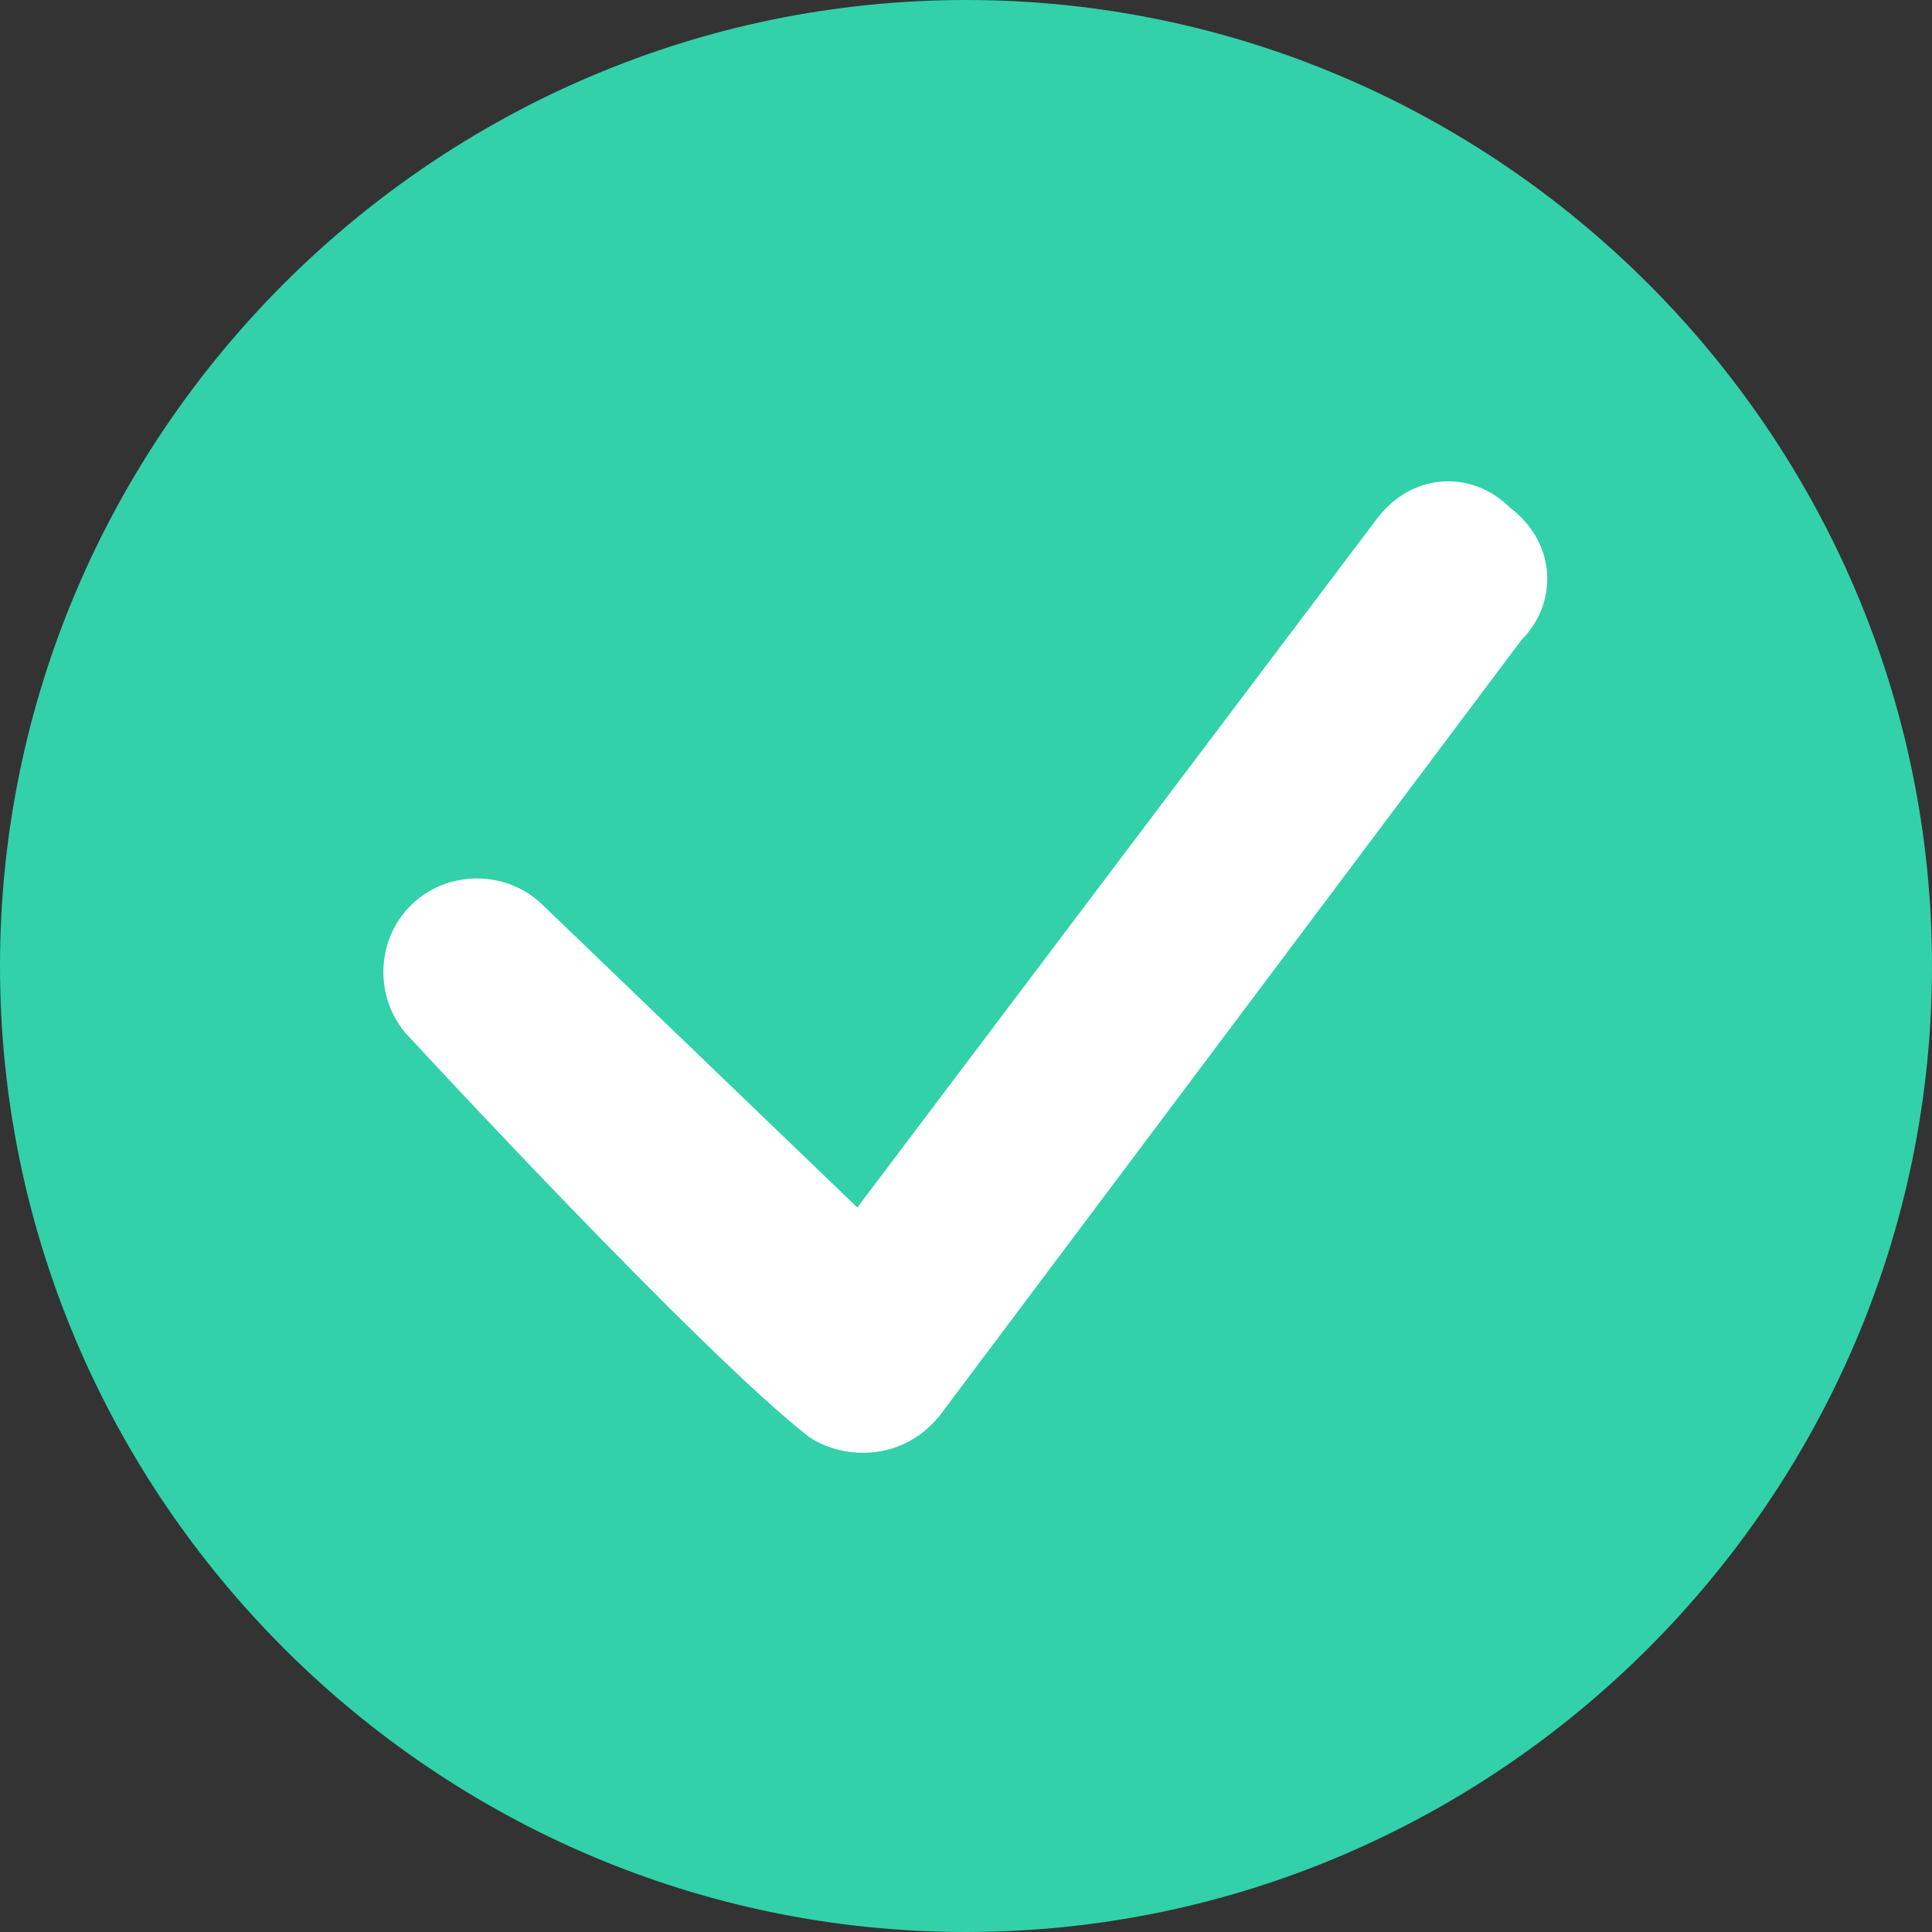
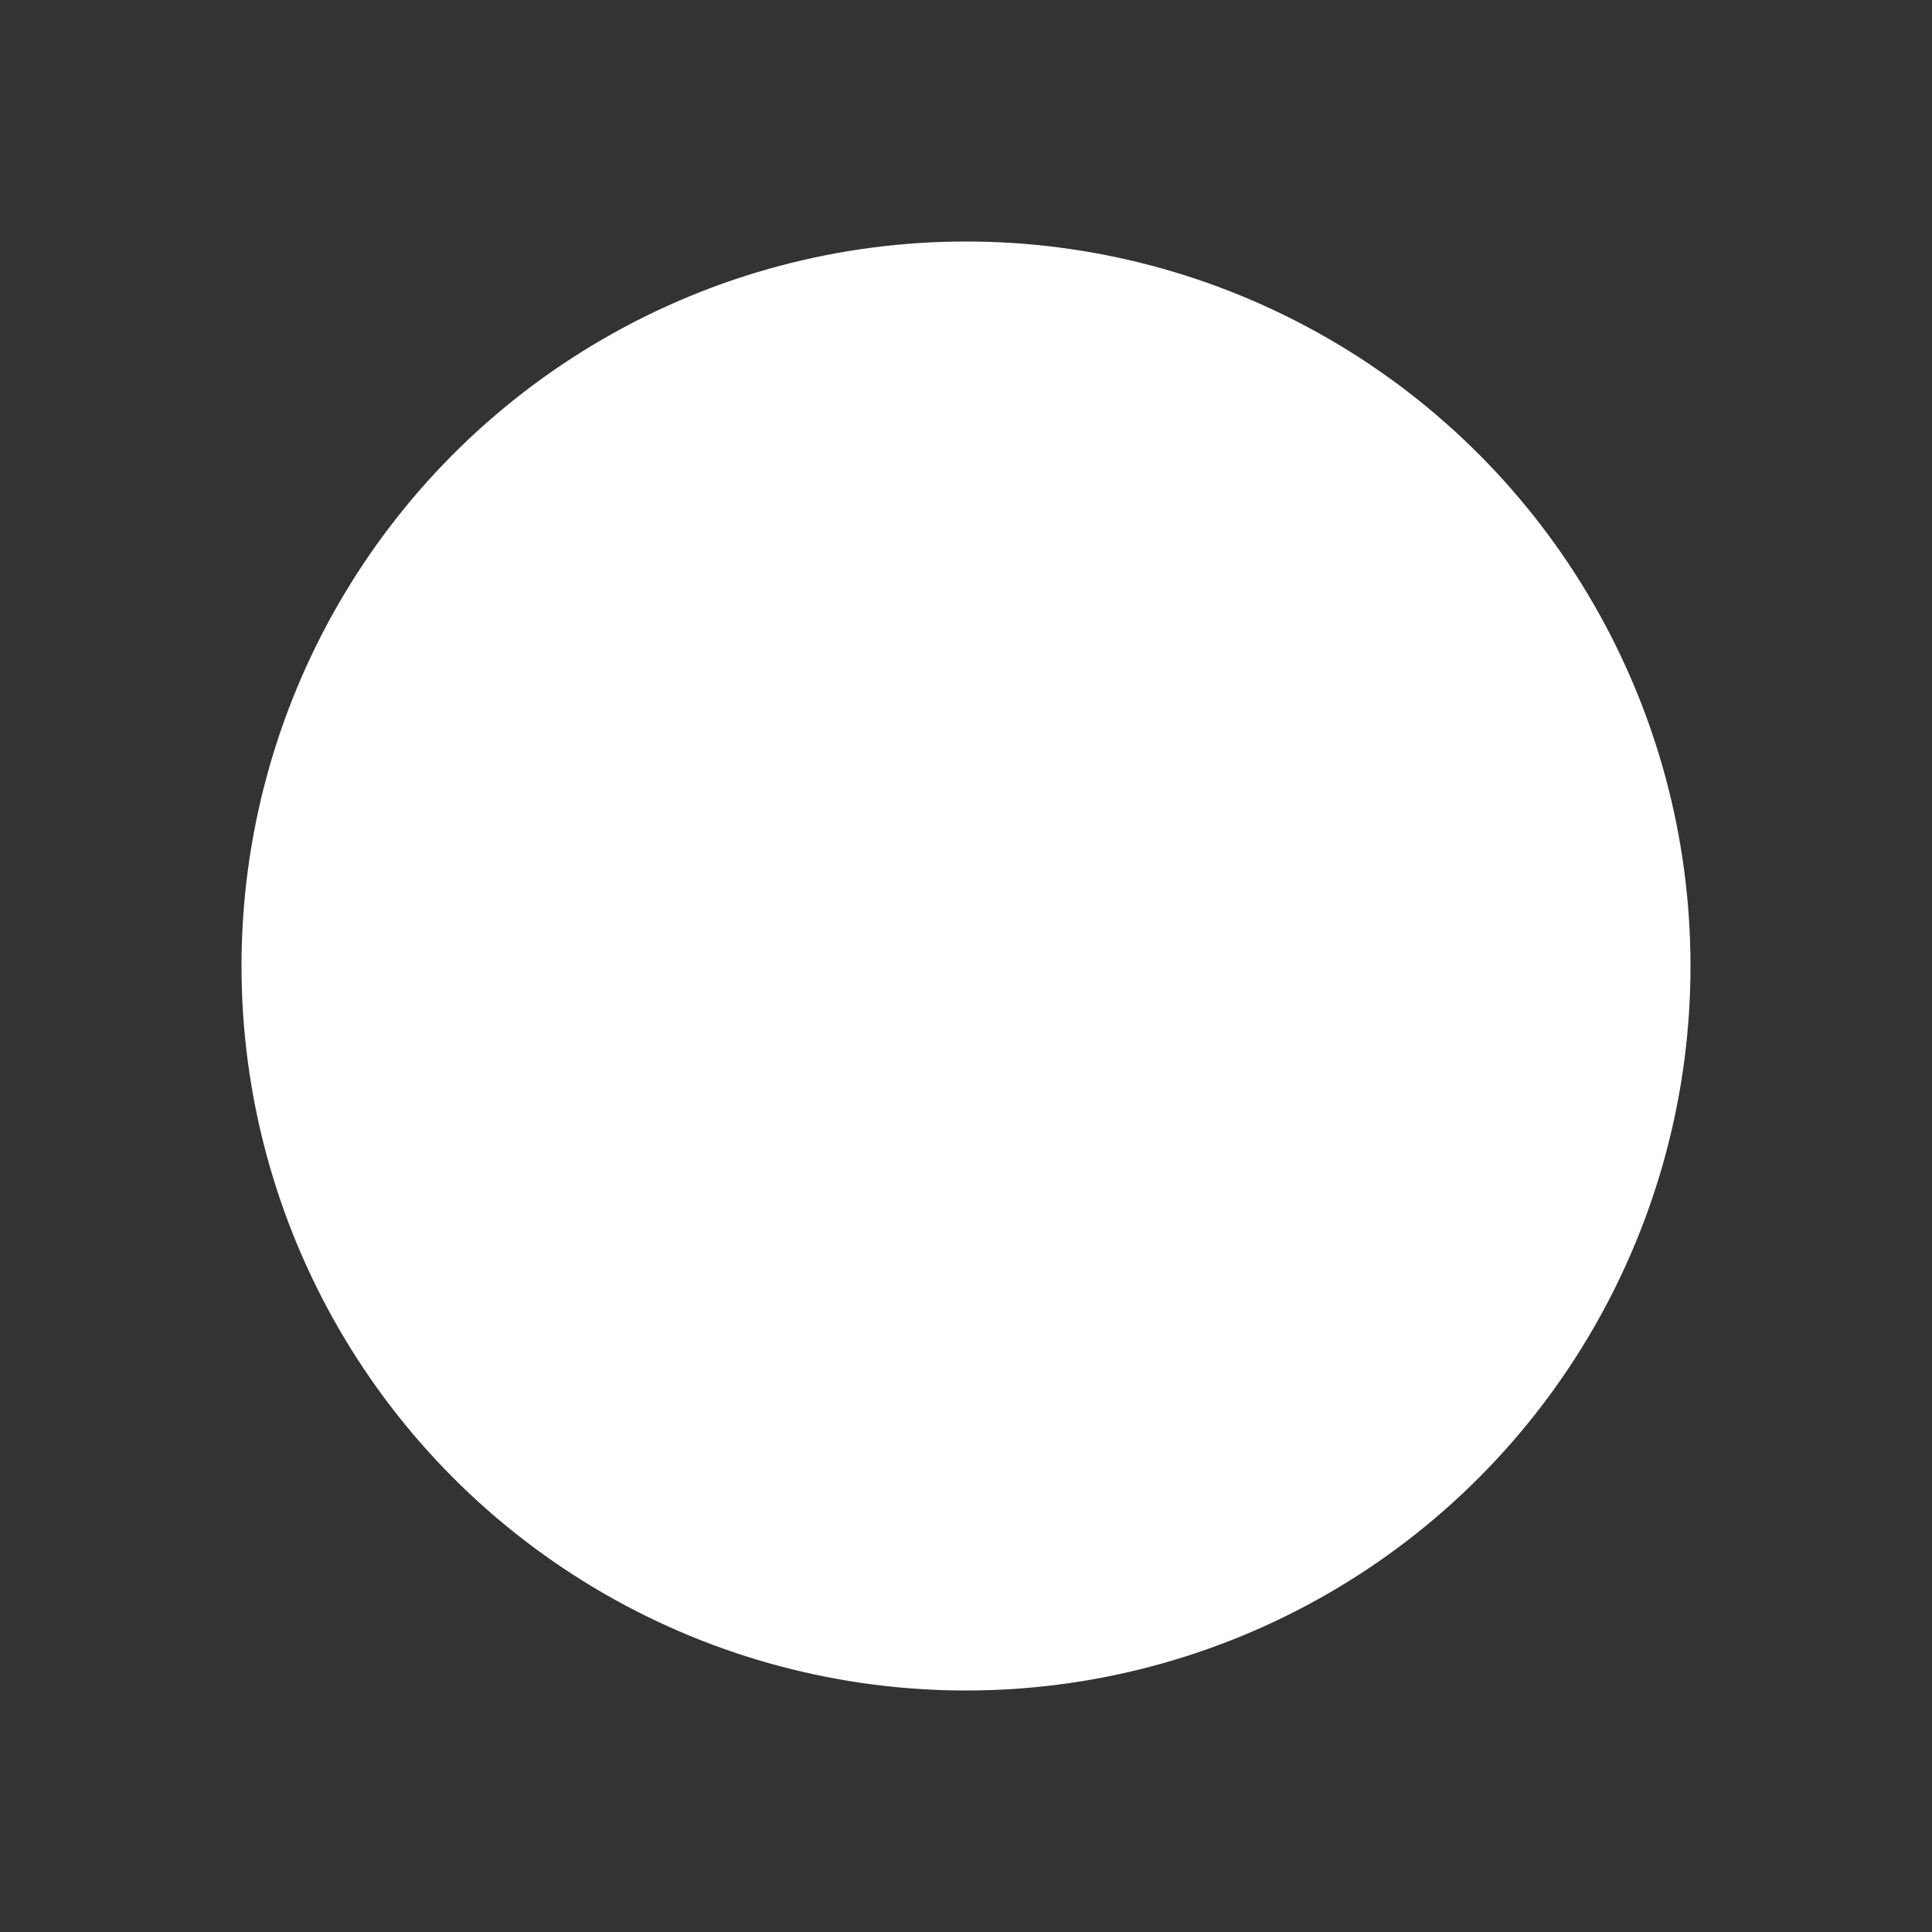
<svg xmlns="http://www.w3.org/2000/svg" width="24" height="24" viewBox="0 0 24 24" fill="none">
  <rect x="0" y="0" width="24" height="24" fill="#333333" stroke="none" />
  <circle cx="12" cy="12" r="9" fill="white" />
-   <path d="M12 0C5.4 0 0 5.4 0 12C0 18.6 5.4 24 12 24C18.6 24 24 18.6 24 12C24 5.4 18.6 0 12 0ZM5.1 12.9C4.65 12.45 4.65 11.7 5.1 11.25C5.55 10.8 6.3 10.8 6.75 11.25L10.65 15L17.1 6.45C17.55 5.85 18.3 5.85 18.75 6.3C19.35 6.75 19.35 7.5 18.9 7.95L11.7 17.55C11.25 18.15 10.5 18.15 10.05 17.85C8.7 16.8 5.1 12.9 5.1 12.9Z" fill="#32D1A9" />
</svg>